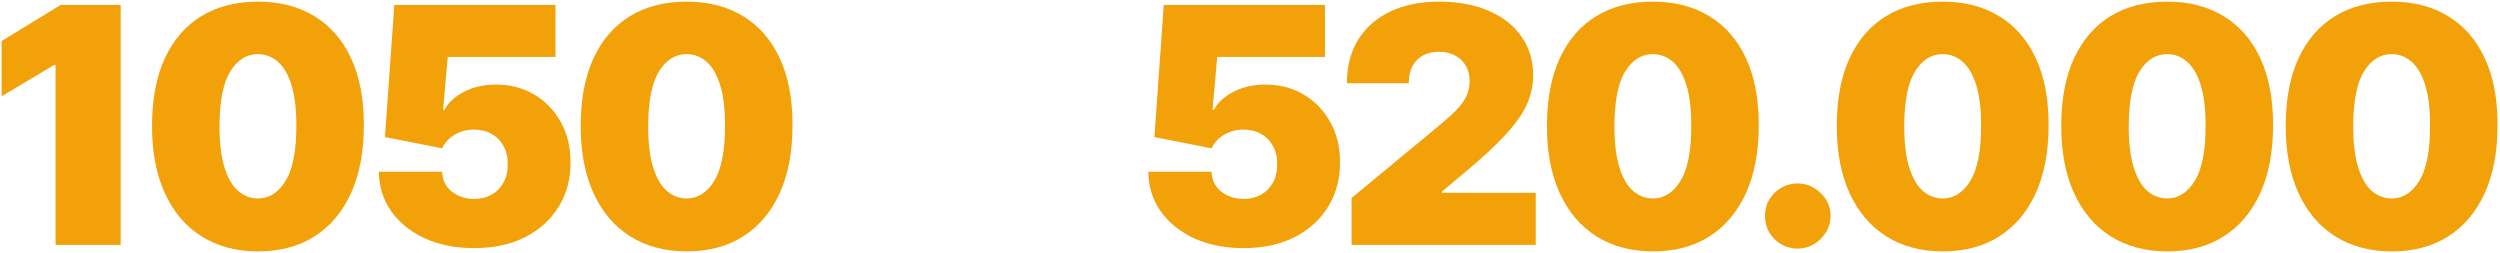
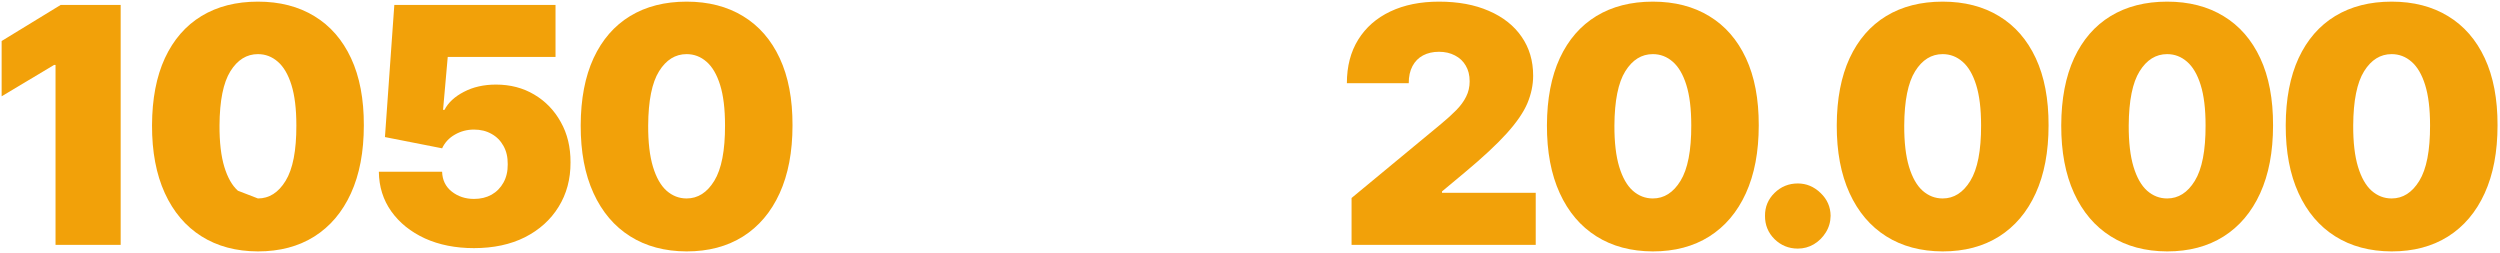
<svg xmlns="http://www.w3.org/2000/svg" width="970" height="98" viewBox="0 0 970 98" fill="none">
  <path d="M266.402 97.546C257.947 97.515 250.644 95.561 244.493 91.682C238.341 87.803 233.599 82.212 230.266 74.909C226.932 67.606 225.281 58.849 225.311 48.636C225.341 38.394 227.008 29.697 230.311 22.546C233.644 15.394 238.372 9.955 244.493 6.227C250.644 2.5 257.947 0.636 266.402 0.636C274.856 0.636 282.159 2.515 288.311 6.273C294.462 10 299.205 15.44 302.538 22.591C305.872 29.742 307.523 38.424 307.493 48.636C307.493 58.909 305.826 67.697 302.493 75C299.159 82.303 294.417 87.894 288.266 91.773C282.144 95.621 274.856 97.546 266.402 97.546ZM266.402 77C270.766 77 274.341 74.727 277.129 70.182C279.947 65.606 281.341 58.424 281.311 48.636C281.311 42.242 280.675 37.015 279.402 32.955C278.129 28.894 276.372 25.894 274.129 23.955C271.887 21.985 269.311 21 266.402 21C262.038 21 258.478 23.212 255.72 27.637C252.962 32.061 251.553 39.061 251.493 48.636C251.462 55.152 252.084 60.515 253.356 64.727C254.629 68.909 256.387 72 258.629 74C260.902 76 263.493 77 266.402 77Z" fill="#F2A109" />
  <path d="M183.905 96.273C176.754 96.273 170.405 95.015 164.86 92.5C159.345 89.955 154.996 86.455 151.814 82C148.663 77.546 147.057 72.424 146.996 66.636H171.542C171.632 69.849 172.875 72.409 175.269 74.318C177.693 76.227 180.572 77.182 183.905 77.182C186.481 77.182 188.754 76.636 190.723 75.546C192.693 74.424 194.239 72.849 195.36 70.818C196.481 68.788 197.026 66.424 196.996 63.727C197.026 61 196.481 58.636 195.36 56.636C194.239 54.606 192.693 53.045 190.723 51.955C188.754 50.833 186.481 50.273 183.905 50.273C181.239 50.273 178.769 50.924 176.496 52.227C174.254 53.5 172.602 55.273 171.542 57.545L149.36 53.182L152.996 1.909H215.542V22.091H173.723L171.905 42.636H172.451C173.905 39.818 176.42 37.485 179.996 35.636C183.572 33.758 187.723 32.818 192.451 32.818C197.996 32.818 202.935 34.106 207.269 36.682C211.632 39.258 215.072 42.818 217.587 47.364C220.132 51.879 221.39 57.091 221.36 63C221.39 69.485 219.845 75.243 216.723 80.273C213.632 85.273 209.284 89.197 203.678 92.046C198.072 94.864 191.481 96.273 183.905 96.273Z" fill="#F2A109" />
-   <path d="M100.078 97.546C91.623 97.515 84.32 95.561 78.169 91.682C72.017 87.803 67.275 82.212 63.941 74.909C60.608 67.606 58.956 58.849 58.987 48.636C59.017 38.394 60.684 29.697 63.987 22.546C67.32 15.394 72.047 9.955 78.169 6.227C84.32 2.5 91.623 0.636 100.078 0.636C108.532 0.636 115.835 2.515 121.987 6.273C128.138 10 132.881 15.44 136.214 22.591C139.547 29.742 141.199 38.424 141.169 48.636C141.169 58.909 139.502 67.697 136.169 75C132.835 82.303 128.093 87.894 121.941 91.773C115.82 95.621 108.532 97.546 100.078 97.546ZM100.078 77C104.441 77 108.017 74.727 110.805 70.182C113.623 65.606 115.017 58.424 114.987 48.636C114.987 42.242 114.35 37.015 113.078 32.955C111.805 28.894 110.047 25.894 107.805 23.955C105.562 21.985 102.987 21 100.078 21C95.714 21 92.153 23.212 89.396 27.637C86.638 32.061 85.229 39.061 85.169 48.636C85.138 55.152 85.76 60.515 87.032 64.727C88.305 68.909 90.062 72 92.305 74C94.578 76 97.169 77 100.078 77Z" fill="#F2A109" />
+   <path d="M100.078 97.546C91.623 97.515 84.32 95.561 78.169 91.682C72.017 87.803 67.275 82.212 63.941 74.909C60.608 67.606 58.956 58.849 58.987 48.636C59.017 38.394 60.684 29.697 63.987 22.546C67.32 15.394 72.047 9.955 78.169 6.227C84.32 2.5 91.623 0.636 100.078 0.636C108.532 0.636 115.835 2.515 121.987 6.273C128.138 10 132.881 15.44 136.214 22.591C139.547 29.742 141.199 38.424 141.169 48.636C141.169 58.909 139.502 67.697 136.169 75C132.835 82.303 128.093 87.894 121.941 91.773C115.82 95.621 108.532 97.546 100.078 97.546ZM100.078 77C104.441 77 108.017 74.727 110.805 70.182C113.623 65.606 115.017 58.424 114.987 48.636C114.987 42.242 114.35 37.015 113.078 32.955C111.805 28.894 110.047 25.894 107.805 23.955C105.562 21.985 102.987 21 100.078 21C95.714 21 92.153 23.212 89.396 27.637C86.638 32.061 85.229 39.061 85.169 48.636C85.138 55.152 85.76 60.515 87.032 64.727C88.305 68.909 90.062 72 92.305 74Z" fill="#F2A109" />
  <path d="M46.819 1.909V95H21.546V25.182H21L0.637 37.364V15.909L23.546 1.909H46.819Z" fill="#F2A109" />
  <path d="M927.953 97.546C919.498 97.515 912.195 95.561 906.044 91.682C899.892 87.803 895.15 82.212 891.816 74.909C888.483 67.606 886.831 58.849 886.862 48.636C886.892 38.394 888.559 29.697 891.862 22.546C895.195 15.394 899.922 9.955 906.044 6.227C912.195 2.5 919.498 0.636 927.953 0.636C936.407 0.636 943.71 2.515 949.862 6.273C956.013 10 960.756 15.44 964.089 22.591C967.422 29.742 969.074 38.424 969.044 48.636C969.044 58.909 967.377 67.697 964.044 75C960.71 82.303 955.968 87.894 949.816 91.773C943.695 95.621 936.407 97.546 927.953 97.546ZM927.953 77C932.316 77 935.892 74.727 938.68 70.182C941.498 65.606 942.892 58.424 942.862 48.636C942.862 42.242 942.225 37.015 940.953 32.955C939.68 28.894 937.922 25.894 935.68 23.955C933.438 21.985 930.862 21 927.953 21C923.589 21 920.028 23.212 917.271 27.637C914.513 32.061 913.104 39.061 913.044 48.636C913.013 55.152 913.634 60.515 914.907 64.727C916.18 68.909 917.938 72 920.18 74C922.453 76 925.044 77 927.953 77Z" fill="#F2A109" />
  <path d="M840.853 97.546C832.398 97.515 825.095 95.561 818.944 91.682C812.792 87.803 808.05 82.212 804.717 74.909C801.383 67.606 799.732 58.849 799.762 48.636C799.792 38.394 801.459 29.697 804.762 22.546C808.095 15.394 812.823 9.955 818.944 6.227C825.095 2.5 832.398 0.636 840.853 0.636C849.308 0.636 856.611 2.515 862.762 6.273C868.914 10 873.656 15.44 876.989 22.591C880.323 29.742 881.974 38.424 881.944 48.636C881.944 58.909 880.277 67.697 876.944 75C873.611 82.303 868.868 87.894 862.717 91.773C856.595 95.621 849.308 97.546 840.853 97.546ZM840.853 77C845.217 77 848.792 74.727 851.58 70.182C854.399 65.606 855.792 58.424 855.762 48.636C855.762 42.242 855.126 37.015 853.853 32.955C852.58 28.894 850.823 25.894 848.58 23.955C846.338 21.985 843.762 21 840.853 21C836.489 21 832.929 23.212 830.171 27.637C827.414 32.061 826.005 39.061 825.944 48.636C825.914 55.152 826.535 60.515 827.808 64.727C829.08 68.909 830.838 72 833.08 74C835.353 76 837.944 77 840.853 77Z" fill="#F2A109" />
  <path d="M753.751 97.546C745.297 97.515 737.994 95.561 731.842 91.682C725.691 87.803 720.948 82.212 717.615 74.909C714.282 67.606 712.63 58.849 712.661 48.636C712.691 38.394 714.358 29.697 717.661 22.546C720.994 15.394 725.721 9.955 731.842 6.227C737.994 2.5 745.297 0.636 753.751 0.636C762.206 0.636 769.509 2.515 775.661 6.273C781.812 10 786.555 15.44 789.888 22.591C793.221 29.742 794.873 38.424 794.842 48.636C794.842 58.909 793.176 67.697 789.842 75C786.509 82.303 781.767 87.894 775.615 91.773C769.494 95.621 762.206 97.546 753.751 97.546ZM753.751 77C758.115 77 761.691 74.727 764.479 70.182C767.297 65.606 768.691 58.424 768.661 48.636C768.661 42.242 768.024 37.015 766.751 32.955C765.479 28.894 763.721 25.894 761.479 23.955C759.236 21.985 756.661 21 753.751 21C749.388 21 745.827 23.212 743.07 27.637C740.312 32.061 738.903 39.061 738.842 48.636C738.812 55.152 739.433 60.515 740.706 64.727C741.979 68.909 743.736 72 745.979 74C748.251 76 750.842 77 753.751 77Z" fill="#F2A109" />
  <path d="M697.55 96.455C694.035 96.455 691.02 95.227 688.505 92.773C686.02 90.288 684.793 87.273 684.823 83.727C684.793 80.273 686.02 77.318 688.505 74.864C691.02 72.409 694.035 71.182 697.55 71.182C700.883 71.182 703.823 72.409 706.368 74.864C708.944 77.318 710.247 80.273 710.277 83.727C710.247 86.091 709.626 88.243 708.414 90.182C707.232 92.091 705.686 93.621 703.777 94.773C701.868 95.894 699.793 96.455 697.55 96.455Z" fill="#F2A109" />
  <path d="M641.302 97.546C632.848 97.515 625.545 95.561 619.393 91.682C613.242 87.803 608.499 82.212 605.166 74.909C601.833 67.606 600.181 58.849 600.211 48.636C600.242 38.394 601.908 29.697 605.211 22.546C608.545 15.394 613.272 9.955 619.393 6.227C625.545 2.5 632.848 0.636 641.302 0.636C649.757 0.636 657.06 2.515 663.211 6.273C669.363 10 674.105 15.44 677.439 22.591C680.772 29.742 682.423 38.424 682.393 48.636C682.393 58.909 680.727 67.697 677.393 75C674.06 82.303 669.317 87.894 663.166 91.773C657.045 95.621 649.757 97.546 641.302 97.546ZM641.302 77C645.666 77 649.242 74.727 652.03 70.182C654.848 65.606 656.242 58.424 656.211 48.636C656.211 42.242 655.575 37.015 654.302 32.955C653.03 28.894 651.272 25.894 649.03 23.955C646.787 21.985 644.211 21 641.302 21C636.939 21 633.378 23.212 630.62 27.637C627.863 32.061 626.454 39.061 626.393 48.636C626.363 55.152 626.984 60.515 628.257 64.727C629.53 68.909 631.287 72 633.53 74C635.802 76 638.393 77 641.302 77Z" fill="#F2A109" />
  <path d="M524.406 95V76.818L559.133 48.091C561.436 46.182 563.406 44.394 565.042 42.727C566.709 41.03 567.982 39.288 568.861 37.5C569.77 35.712 570.224 33.727 570.224 31.546C570.224 29.152 569.709 27.106 568.679 25.409C567.679 23.712 566.285 22.409 564.497 21.5C562.709 20.561 560.648 20.091 558.315 20.091C555.982 20.091 553.921 20.561 552.133 21.5C550.376 22.439 549.012 23.818 548.042 25.637C547.073 27.455 546.588 29.667 546.588 32.273H522.588C522.588 25.727 524.058 20.091 526.997 15.364C529.936 10.636 534.088 7 539.452 4.455C544.815 1.909 551.103 0.636 558.315 0.636C565.77 0.636 572.224 1.833 577.679 4.227C583.164 6.591 587.391 9.924 590.361 14.227C593.361 18.53 594.861 23.576 594.861 29.364C594.861 32.94 594.118 36.5 592.633 40.046C591.148 43.561 588.482 47.455 584.633 51.727C580.785 56 575.315 61.091 568.224 67L559.497 74.273V74.818H595.861V95H524.406Z" fill="#F2A109" />
-   <path d="M482.454 96.273C475.302 96.273 468.954 95.015 463.409 92.5C457.893 89.955 453.545 86.455 450.363 82C447.212 77.546 445.606 72.424 445.545 66.636H470.09C470.181 69.849 471.424 72.409 473.818 74.318C476.242 76.227 479.121 77.182 482.454 77.182C485.03 77.182 487.302 76.636 489.272 75.546C491.242 74.424 492.787 72.849 493.909 70.818C495.03 68.788 495.575 66.424 495.545 63.727C495.575 61 495.03 58.636 493.909 56.636C492.787 54.606 491.242 53.045 489.272 51.955C487.302 50.833 485.03 50.273 482.454 50.273C479.787 50.273 477.318 50.924 475.045 52.227C472.802 53.5 471.151 55.273 470.09 57.545L447.909 53.182L451.545 1.909H514.09V22.091H472.272L470.454 42.636H470.999C472.454 39.818 474.969 37.485 478.545 35.636C482.121 33.758 486.272 32.818 490.999 32.818C496.545 32.818 501.484 34.106 505.818 36.682C510.181 39.258 513.621 42.818 516.136 47.364C518.681 51.879 519.939 57.091 519.909 63C519.939 69.485 518.393 75.243 515.272 80.273C512.181 85.273 507.833 89.197 502.227 92.046C496.621 94.864 490.03 96.273 482.454 96.273Z" fill="#F2A109" />
</svg>